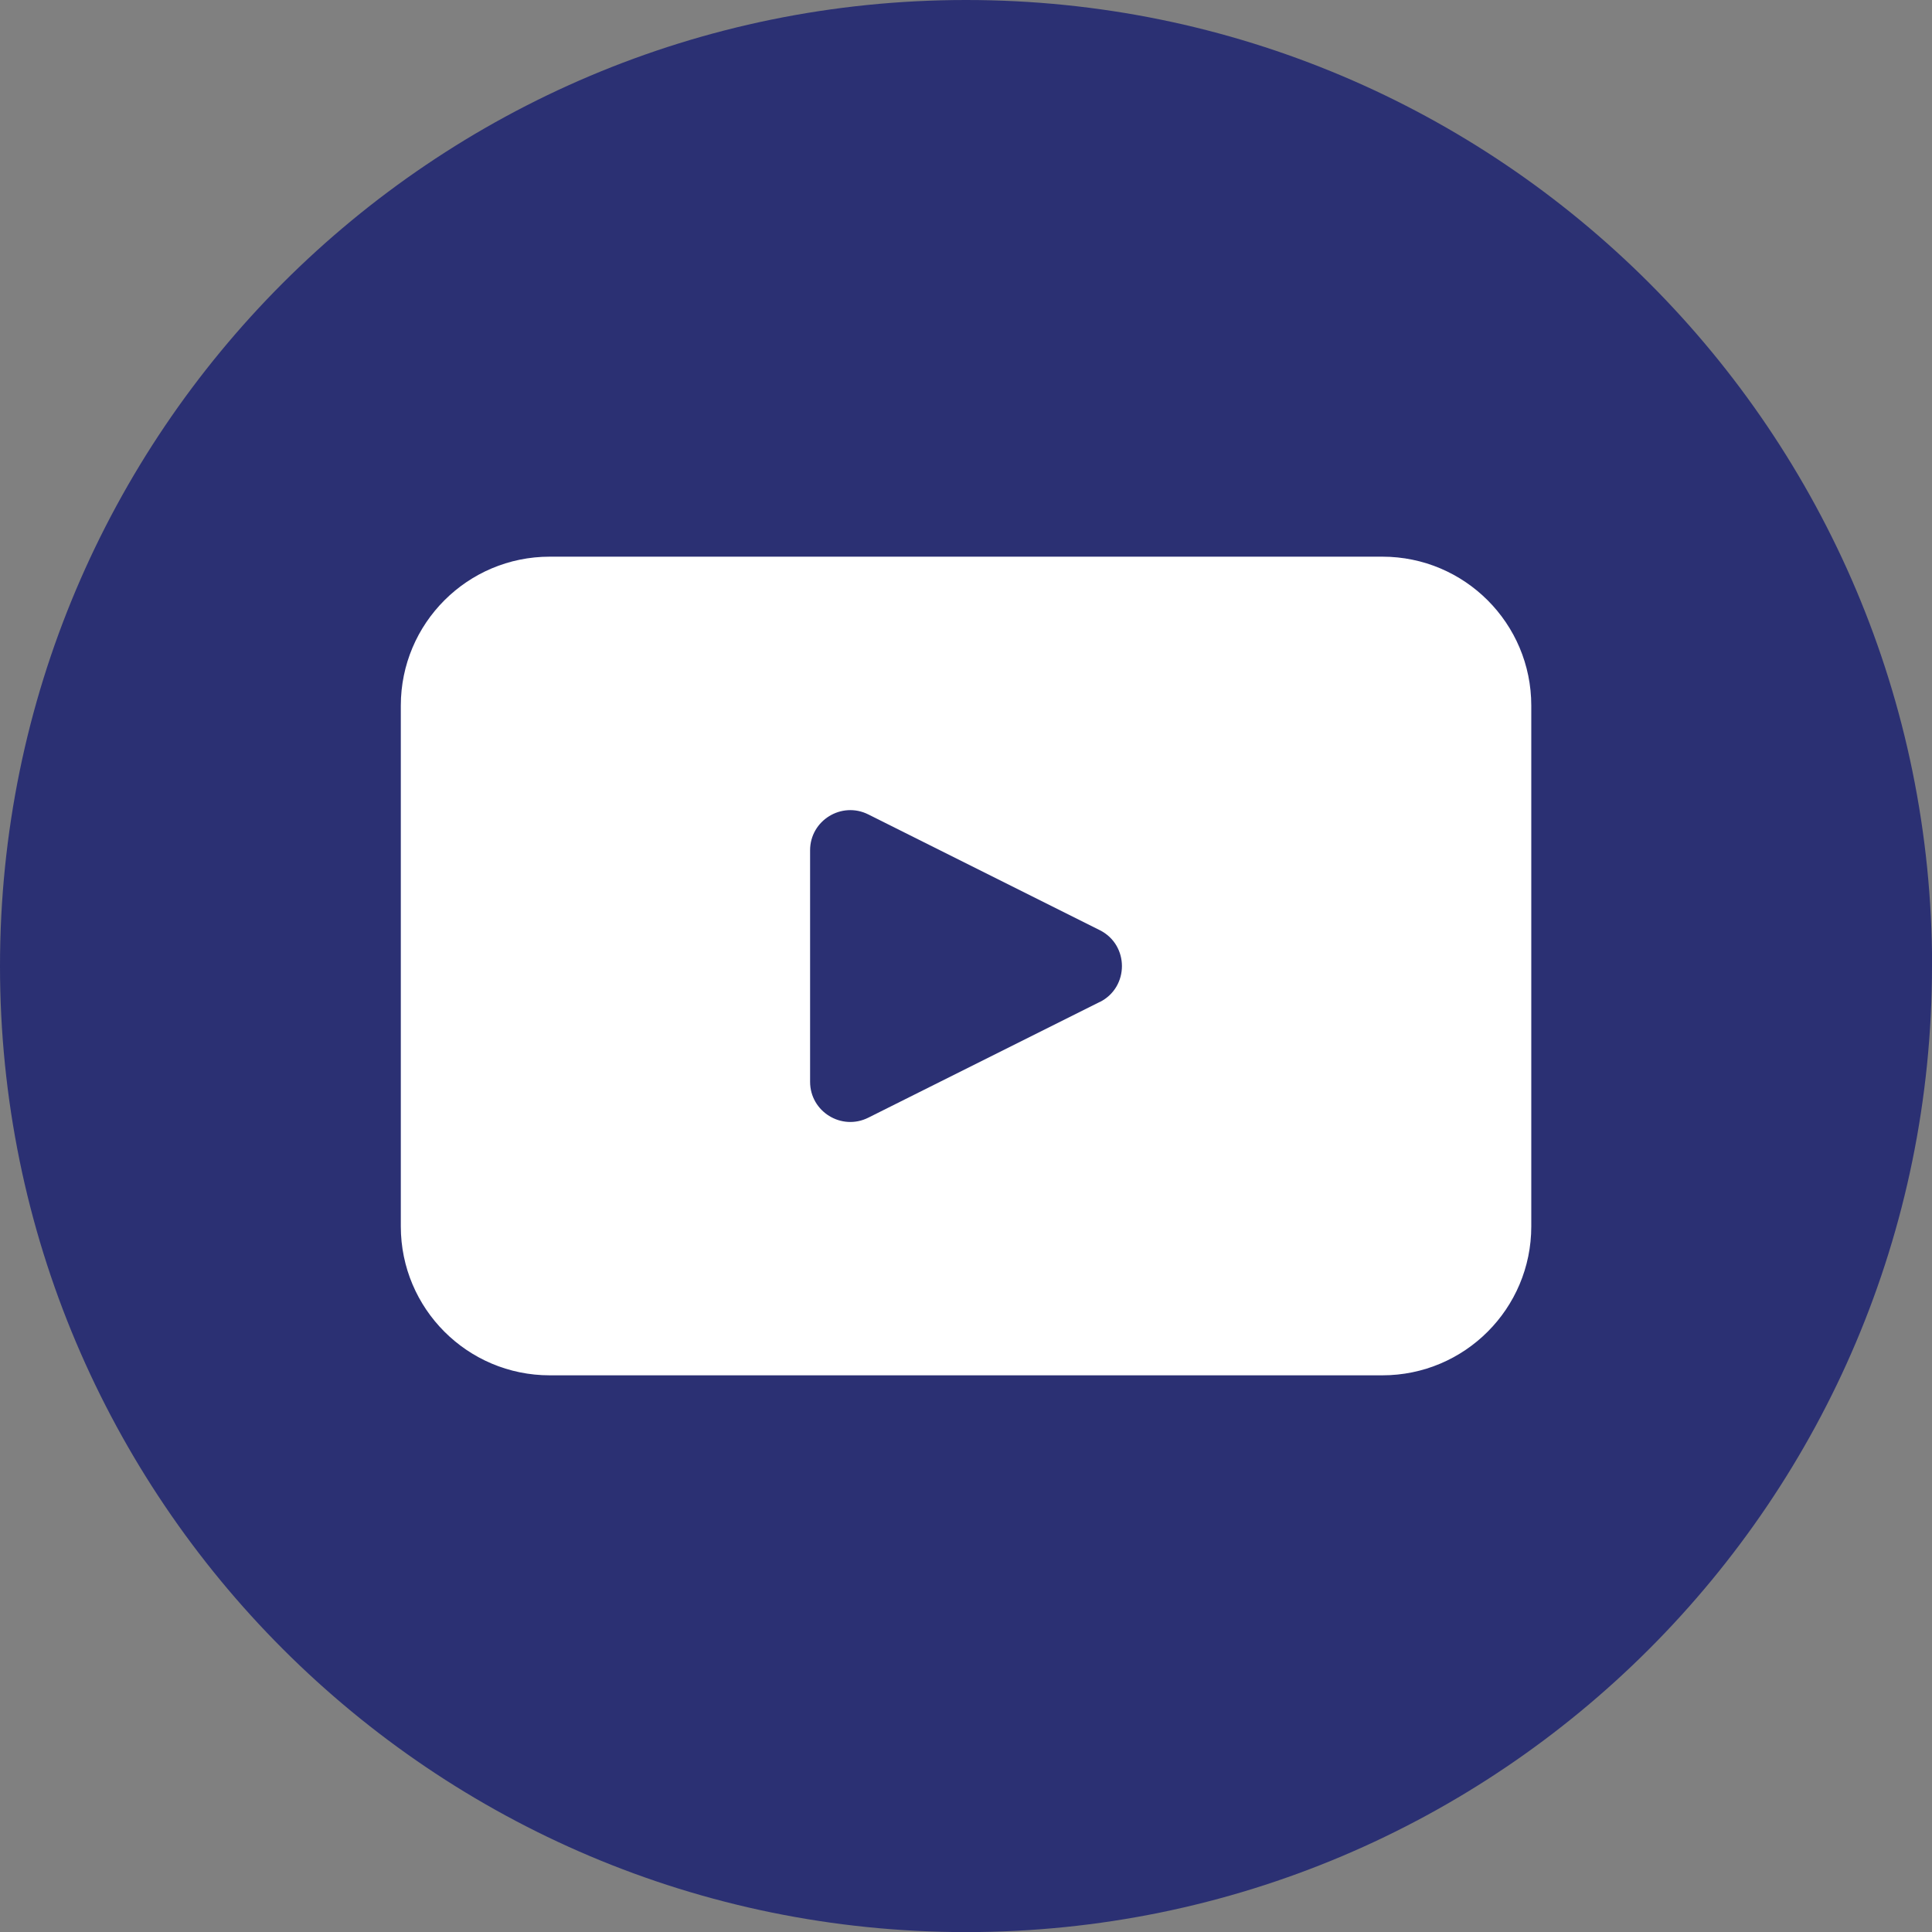
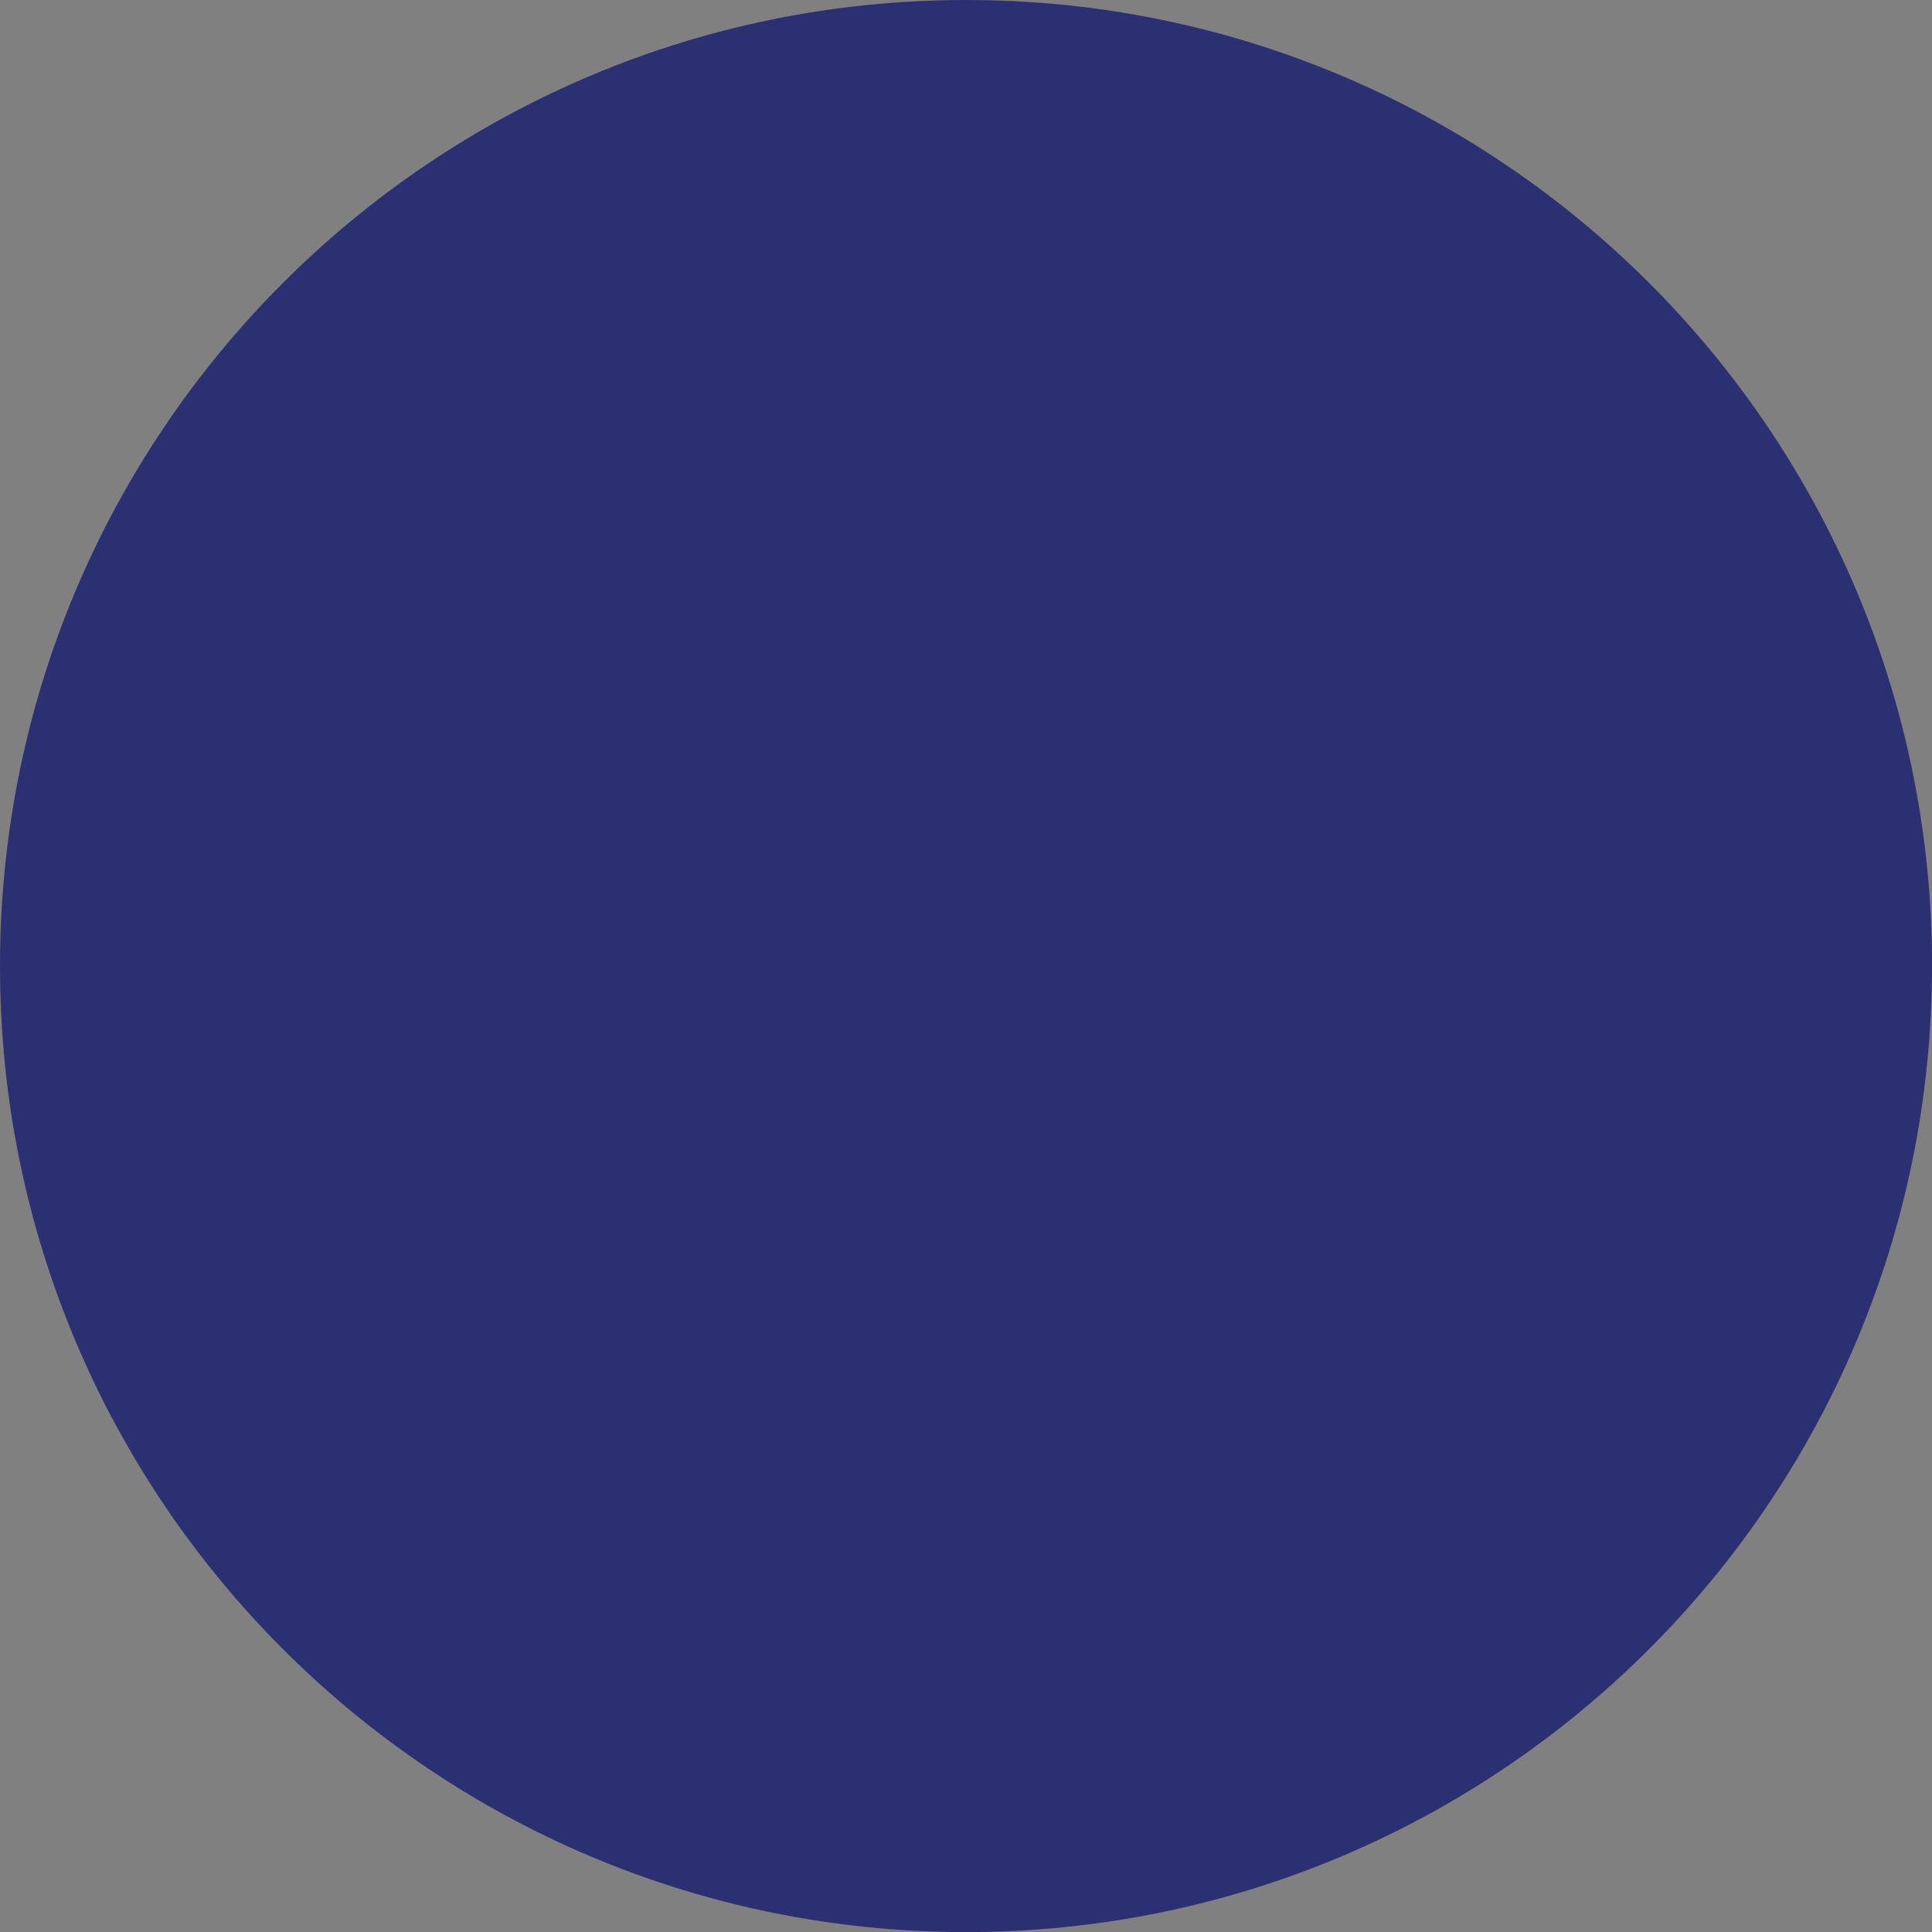
<svg xmlns="http://www.w3.org/2000/svg" id="Calque_2" data-name="Calque 2" viewBox="0 0 200.81 200.81">
  <rect x="0" y="0" width="200.81" height="200.81" fill="#808080" stroke="none" />
  <g id="objects">
    <g>
      <path d="M200.81,100.41c0,55.45-44.95,100.41-100.41,100.41h0C44.95,200.81,0,155.86,0,100.41h0C0,44.95,44.95,0,100.41,0h0c55.45,0,100.41,44.95,100.41,100.41h0Z" style="fill: #2b3073; stroke-width: 0px;" />
-       <path d="M143.68,57.86H57.14c-8.55,0-15.48,6.93-15.48,15.48v54.13c0,8.55,6.93,15.48,15.48,15.48h86.54c8.55,0,15.48-6.93,15.48-15.48v-54.13c0-8.55-6.93-15.48-15.48-15.48ZM114.31,104.14l-24.06,12.03c-2.78,1.39-6.05-.63-6.05-3.73v-24.06c0-3.1,3.27-5.12,6.05-3.73l24.06,12.03c3.07,1.54,3.07,5.93,0,7.47Z" style="fill: #fff; stroke-width: 0px;" />
    </g>
  </g>
</svg>